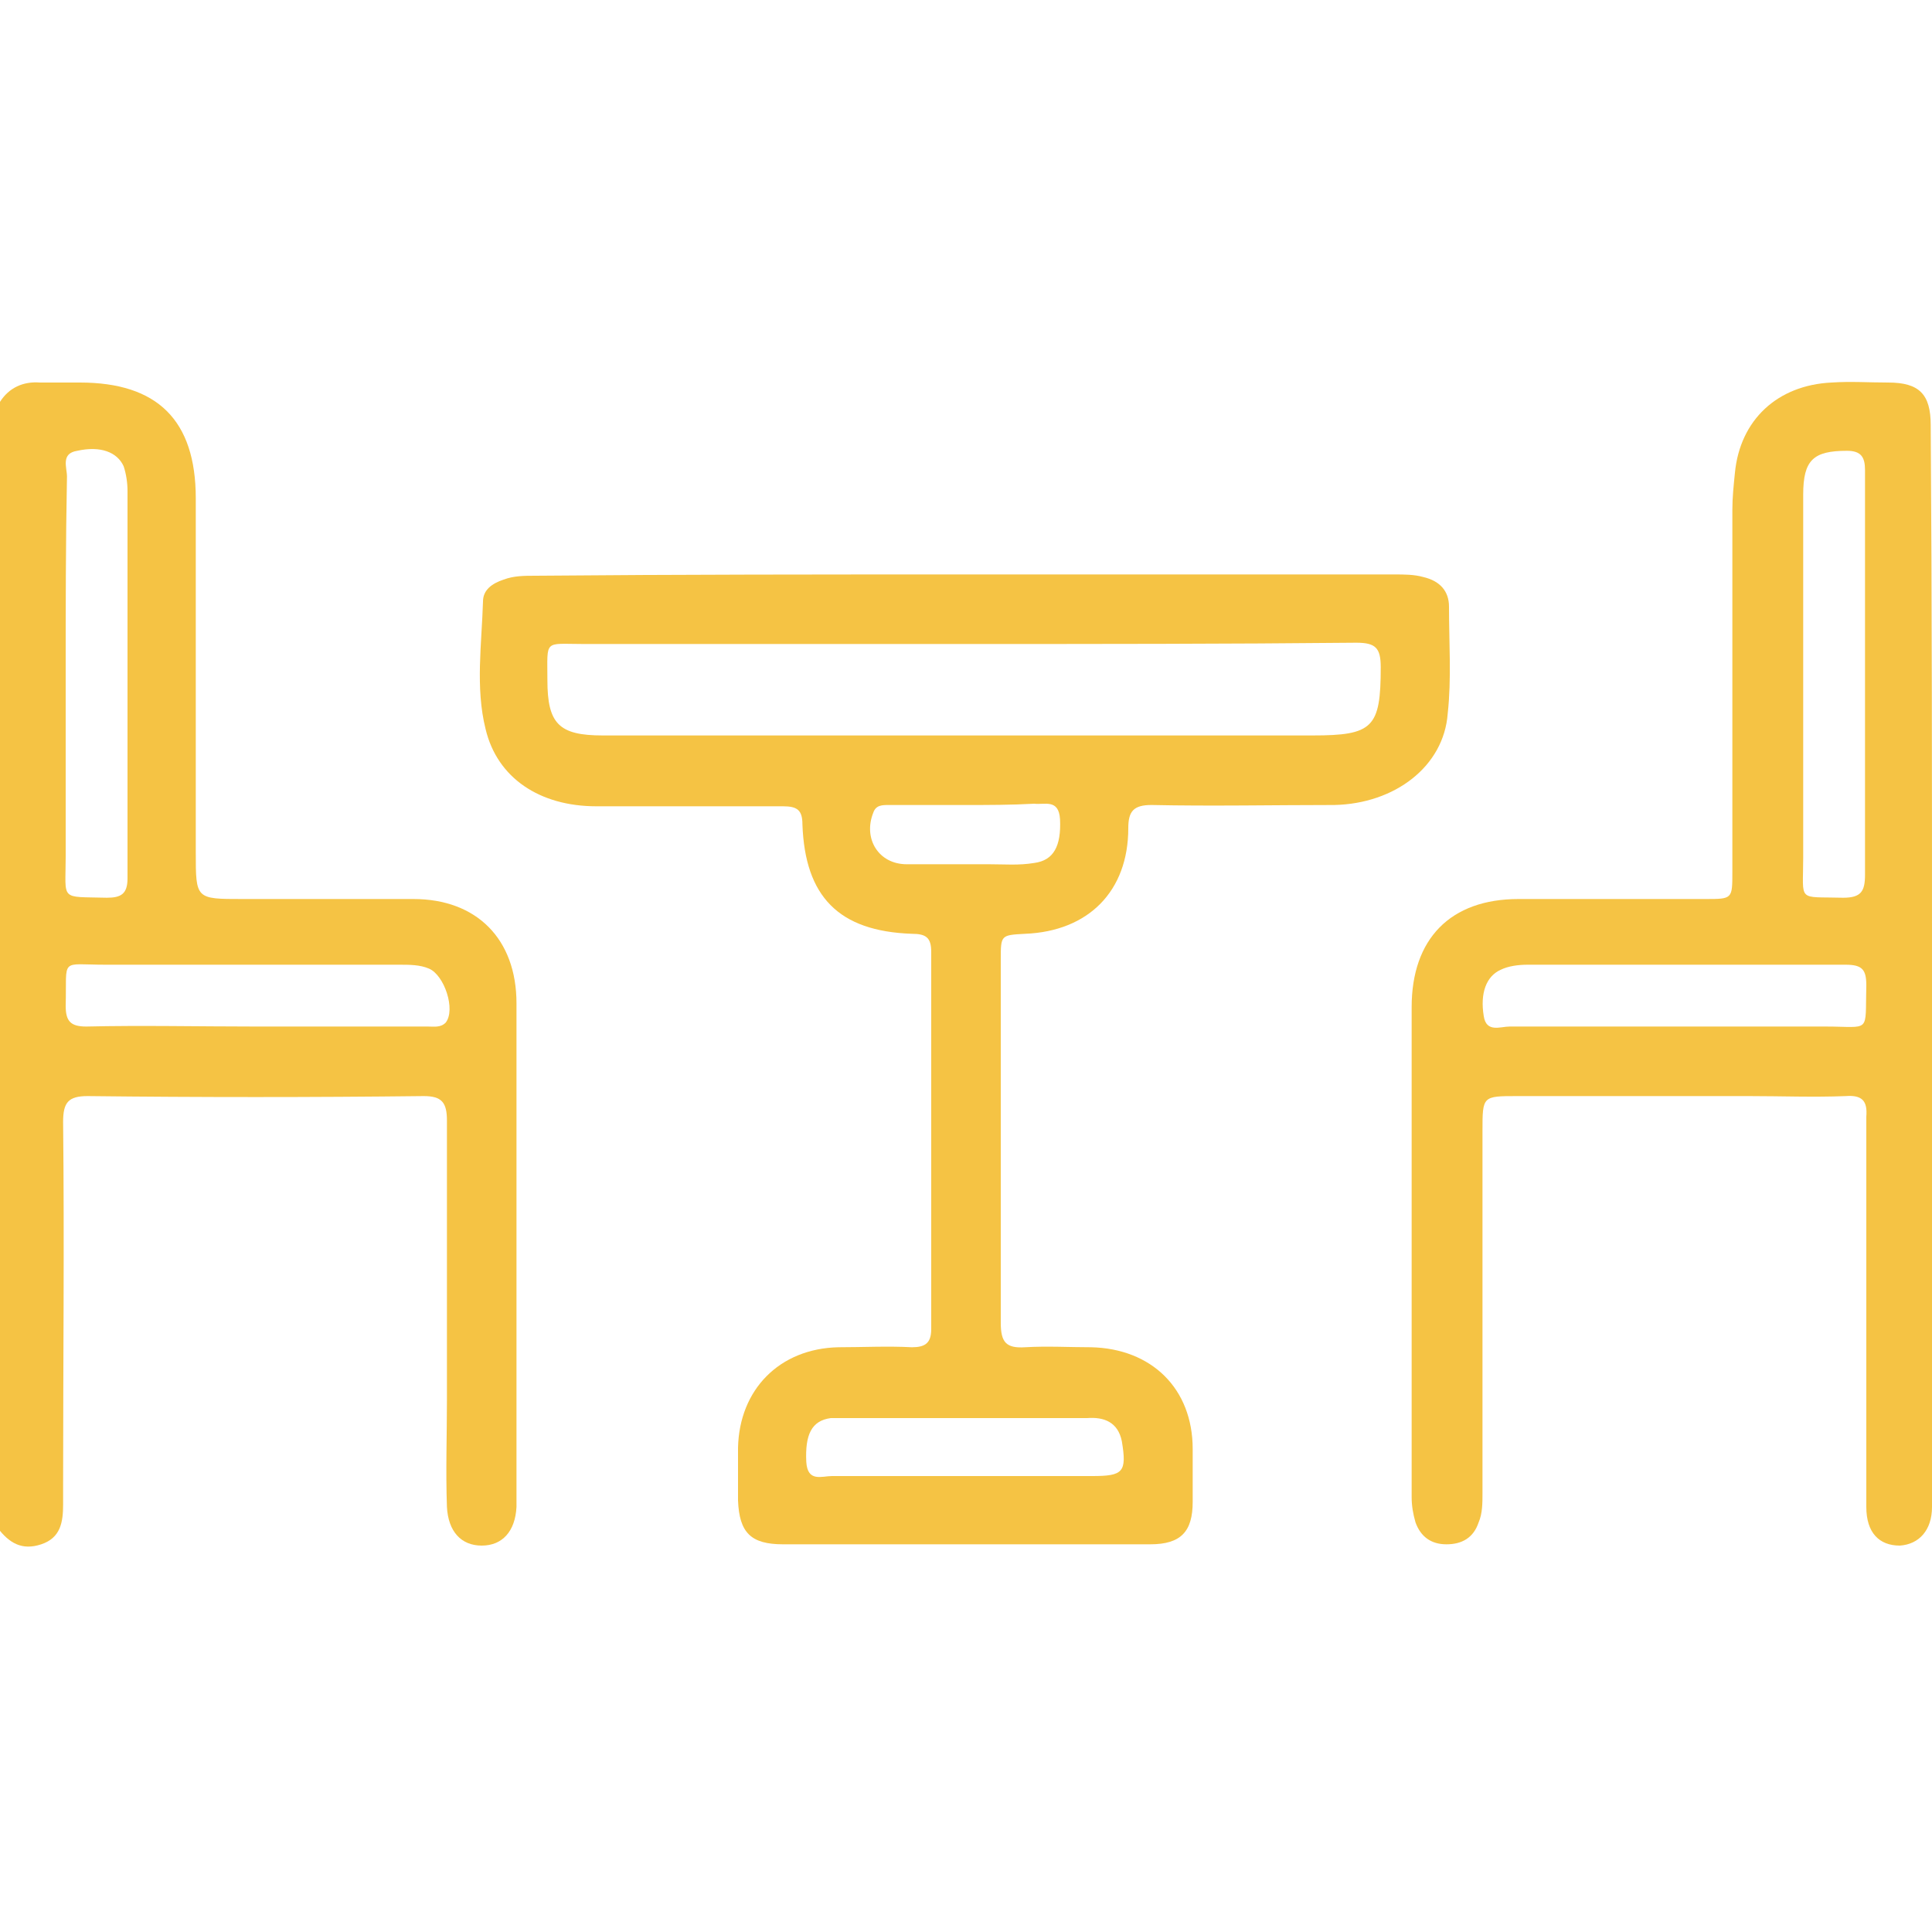
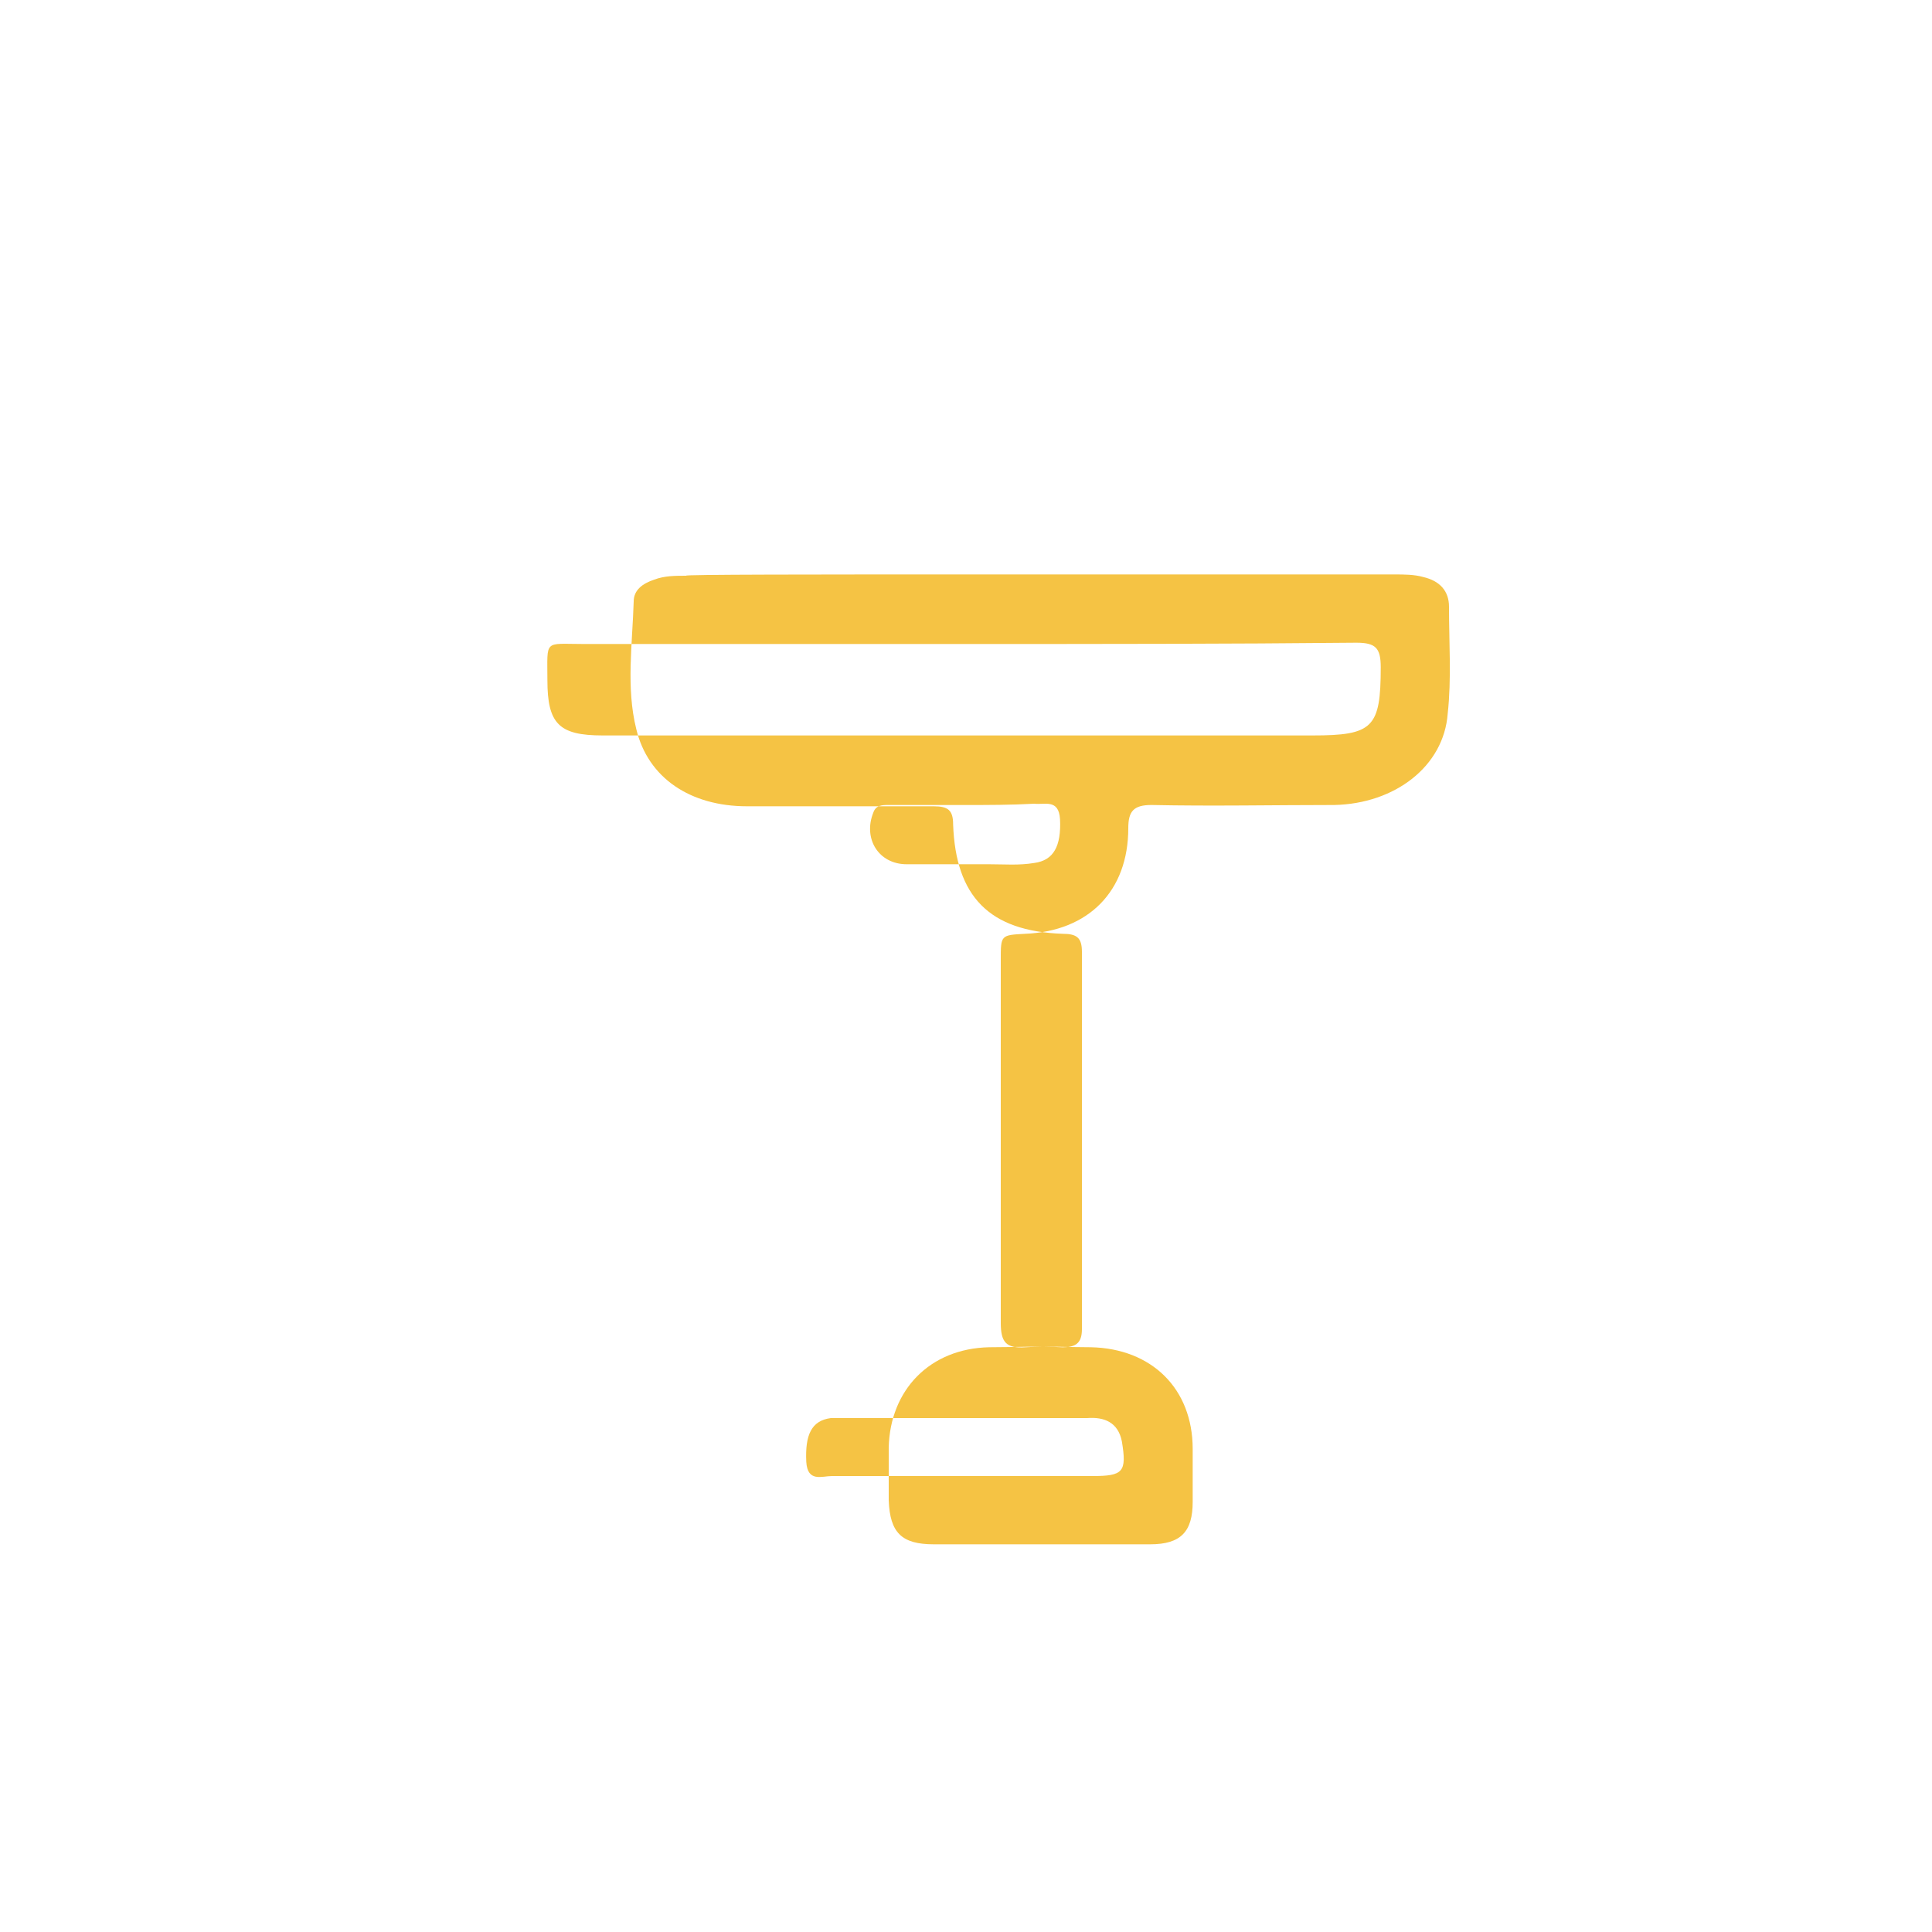
<svg xmlns="http://www.w3.org/2000/svg" version="1.1" id="Calque_1" x="0px" y="0px" viewBox="0 0 150 150" style="enable-background:new 0 0 150 150;" xml:space="preserve">
  <style type="text/css">
	.st0{fill:#F5C344;}
</style>
  <g>
-     <path class="st0" d="M0,31.2c0.7-1.1,1.8-1.6,3.1-1.5c1,0,2,0,3.1,0c6,0,9,2.9,9,9c0,9.2,0,18.3,0,27.5c0,3.6,0,3.6,3.6,3.6   c4.4,0,8.9,0,13.3,0c4.9,0,8,3.1,8,8.1c0,7,0,14.1,0,21.1c0,5.6,0,11.1,0,16.7c0,0.4,0,0.9,0,1.3c-0.1,1.9-1.1,3-2.7,3   c-1.6,0-2.6-1.1-2.7-3c-0.1-2.8,0-5.6,0-8.3c0-7.2,0-14.4,0-21.7c0-1.4-0.4-1.9-1.8-1.9c-8.7,0.1-17.4,0.1-26.1,0   c-1.5,0-1.9,0.5-1.9,2c0.1,9.4,0,18.8,0,28.2c0,0.5,0,1,0,1.5c0,1.4-0.2,2.6-1.7,3.1c-1.5,0.5-2.5-0.1-3.4-1.3   C0,89.3,0,60.3,0,31.2z M5.1,52.2c0,4.8,0,9.6,0,14.3c0,3.5-0.5,3.1,3.2,3.2c1.1,0,1.6-0.3,1.6-1.5c0-10,0-20.1,0-30.1   c0-0.6-0.1-1.3-0.3-1.9c-0.5-1.1-1.8-1.6-3.6-1.2c-1.3,0.2-0.8,1.3-0.8,2C5.1,42.1,5.1,47.2,5.1,52.2z M19.8,79.7c4.5,0,9,0,13.4,0   c0.5,0,1,0.1,1.4-0.3c0.8-1-0.1-3.7-1.3-4.2c-0.7-0.3-1.5-0.3-2.3-0.3c-7.6,0-15.2,0-22.8,0c-3.6,0-3-0.6-3.1,3.2   c0,1.2,0.4,1.6,1.6,1.6C11,79.6,15.4,79.7,19.8,79.7z" />
-     <path class="st0" d="M74.9,44.6c11.1,0,22.2,0,33.4,0c0.7,0,1.5,0,2.2,0.2c1.3,0.3,2,1.1,2,2.3c0,2.8,0.2,5.6-0.1,8.3   c-0.3,4.1-4.1,7-8.8,7.1c-4.7,0-9.5,0.1-14.2,0c-1.4,0-1.8,0.5-1.8,1.8c0,4.9-3.1,8-8,8.2c-1.9,0.1-1.9,0.1-1.9,2   c0,9.4,0,18.8,0,28.2c0,1.5,0.4,2,1.9,1.9c1.7-0.1,3.4,0,5.1,0c4.7,0.1,7.9,3.2,7.9,7.9c0,1.4,0,2.7,0,4.1c0,2.3-0.9,3.3-3.3,3.3   c-5.6,0-11.2,0-16.8,0c-3.9,0-7.8,0-11.7,0c-2.5,0-3.4-0.9-3.5-3.4c0-1.4,0-2.7,0-4.1c0.1-4.5,3.2-7.7,7.8-7.8c1.9,0,3.8-0.1,5.7,0   c1,0,1.5-0.3,1.5-1.4c0-9.8,0-19.5,0-29.3c0-1.1-0.4-1.4-1.5-1.4c-5.7-0.2-8.3-2.9-8.5-8.5c0-1.1-0.4-1.4-1.5-1.4   c-4.8,0-9.7,0-14.5,0c-4.4,0-7.7-2.2-8.6-6c-0.8-3.2-0.3-6.6-0.2-9.9c0-0.9,0.7-1.4,1.6-1.7c0.8-0.3,1.6-0.3,2.5-0.3   C52.7,44.6,63.8,44.6,74.9,44.6z M75,50c-9.9,0-19.8,0-29.7,0c-3.1,0-2.8-0.4-2.8,2.8c0,3.4,0.9,4.3,4.3,4.3c18.4,0,36.8,0,55.1,0   c4.7,0,5.3-0.6,5.3-5.3c0-1.5-0.4-1.9-1.9-1.9C95.3,50,85.2,50,75,50z M74.9,114.6c3.3,0,6.6,0,9.9,0c2.4,0,2.7-0.3,2.3-2.7   c-0.3-1.5-1.4-1.9-2.7-1.8c-6.3,0-12.7,0-19,0c-0.3,0-0.6,0-0.9,0c-1.5,0.2-2,1.3-1.9,3.4c0.1,1.6,1.2,1.1,2,1.1   C68.1,114.6,71.5,114.6,74.9,114.6z M75,62.5c-2,0-4,0-6,0c-0.5,0-1,0-1.2,0.6c-0.8,2,0.4,4,2.6,4c2.1,0,4.3,0,6.4,0   c1.2,0,2.3,0.1,3.5-0.1c1.5-0.2,2.1-1.3,2-3.4c-0.1-1.6-1.2-1.1-2-1.2C78.5,62.5,76.7,62.5,75,62.5z" />
-     <path class="st0" d="M150,74.8c0,13.6,0,27.1,0,40.7c0,0.5,0,1,0,1.5c0,1.8-1,2.9-2.5,3c-1.6,0-2.6-1-2.6-3c0-9.7,0-19.3,0-29   c0-0.4,0-0.9,0-1.3c0.1-1.2-0.3-1.7-1.6-1.6c-2.5,0.1-5,0-7.5,0c-6,0-12,0-18,0c-2.7,0-2.7,0-2.7,2.7c0,9.4,0,18.7,0,28.1   c0,0.8,0,1.6-0.3,2.3c-0.4,1.2-1.3,1.7-2.5,1.7c-1.2,0-2-0.6-2.4-1.7c-0.2-0.7-0.3-1.3-0.3-2c0-12.7,0-25.4,0-38   c0-5.3,3-8.4,8.3-8.4c4.8,0,9.7,0,14.5,0c2.1,0,2.1,0,2.1-2.1c0-9.4,0-18.7,0-28.1c0-1,0.1-1.9,0.2-2.9c0.4-4.1,3.3-6.8,7.5-7   c1.5-0.1,2.9,0,4.4,0c2.4,0,3.3,0.9,3.3,3.3C150,46.9,150,60.9,150,74.8z M144.8,52.4c0-5.3,0-10.6,0-15.9c0-1-0.3-1.5-1.4-1.5   c-2.6,0-3.4,0.7-3.4,3.4c0,9.4,0,18.8,0,28.2c0,3.5-0.5,3,3.1,3.1c1.4,0,1.7-0.5,1.7-1.8C144.8,62.8,144.8,57.6,144.8,52.4z    M130,79.7c3.9,0,7.8,0,11.7,0c3.6,0,3.1,0.6,3.2-3.2c0-1.2-0.3-1.6-1.6-1.6c-8.2,0-16.5,0-24.7,0c-0.7,0-1.5,0.1-2.1,0.4   c-1.1,0.5-1.6,1.8-1.3,3.6c0.2,1.3,1.3,0.8,2,0.8C121.4,79.7,125.7,79.7,130,79.7z" />
+     <path class="st0" d="M74.9,44.6c11.1,0,22.2,0,33.4,0c0.7,0,1.5,0,2.2,0.2c1.3,0.3,2,1.1,2,2.3c0,2.8,0.2,5.6-0.1,8.3   c-0.3,4.1-4.1,7-8.8,7.1c-4.7,0-9.5,0.1-14.2,0c-1.4,0-1.8,0.5-1.8,1.8c0,4.9-3.1,8-8,8.2c-1.9,0.1-1.9,0.1-1.9,2   c0,9.4,0,18.8,0,28.2c0,1.5,0.4,2,1.9,1.9c1.7-0.1,3.4,0,5.1,0c4.7,0.1,7.9,3.2,7.9,7.9c0,1.4,0,2.7,0,4.1c0,2.3-0.9,3.3-3.3,3.3   c-5.6,0-11.2,0-16.8,0c-2.5,0-3.4-0.9-3.5-3.4c0-1.4,0-2.7,0-4.1c0.1-4.5,3.2-7.7,7.8-7.8c1.9,0,3.8-0.1,5.7,0   c1,0,1.5-0.3,1.5-1.4c0-9.8,0-19.5,0-29.3c0-1.1-0.4-1.4-1.5-1.4c-5.7-0.2-8.3-2.9-8.5-8.5c0-1.1-0.4-1.4-1.5-1.4   c-4.8,0-9.7,0-14.5,0c-4.4,0-7.7-2.2-8.6-6c-0.8-3.2-0.3-6.6-0.2-9.9c0-0.9,0.7-1.4,1.6-1.7c0.8-0.3,1.6-0.3,2.5-0.3   C52.7,44.6,63.8,44.6,74.9,44.6z M75,50c-9.9,0-19.8,0-29.7,0c-3.1,0-2.8-0.4-2.8,2.8c0,3.4,0.9,4.3,4.3,4.3c18.4,0,36.8,0,55.1,0   c4.7,0,5.3-0.6,5.3-5.3c0-1.5-0.4-1.9-1.9-1.9C95.3,50,85.2,50,75,50z M74.9,114.6c3.3,0,6.6,0,9.9,0c2.4,0,2.7-0.3,2.3-2.7   c-0.3-1.5-1.4-1.9-2.7-1.8c-6.3,0-12.7,0-19,0c-0.3,0-0.6,0-0.9,0c-1.5,0.2-2,1.3-1.9,3.4c0.1,1.6,1.2,1.1,2,1.1   C68.1,114.6,71.5,114.6,74.9,114.6z M75,62.5c-2,0-4,0-6,0c-0.5,0-1,0-1.2,0.6c-0.8,2,0.4,4,2.6,4c2.1,0,4.3,0,6.4,0   c1.2,0,2.3,0.1,3.5-0.1c1.5-0.2,2.1-1.3,2-3.4c-0.1-1.6-1.2-1.1-2-1.2C78.5,62.5,76.7,62.5,75,62.5z" />
  </g>
</svg>